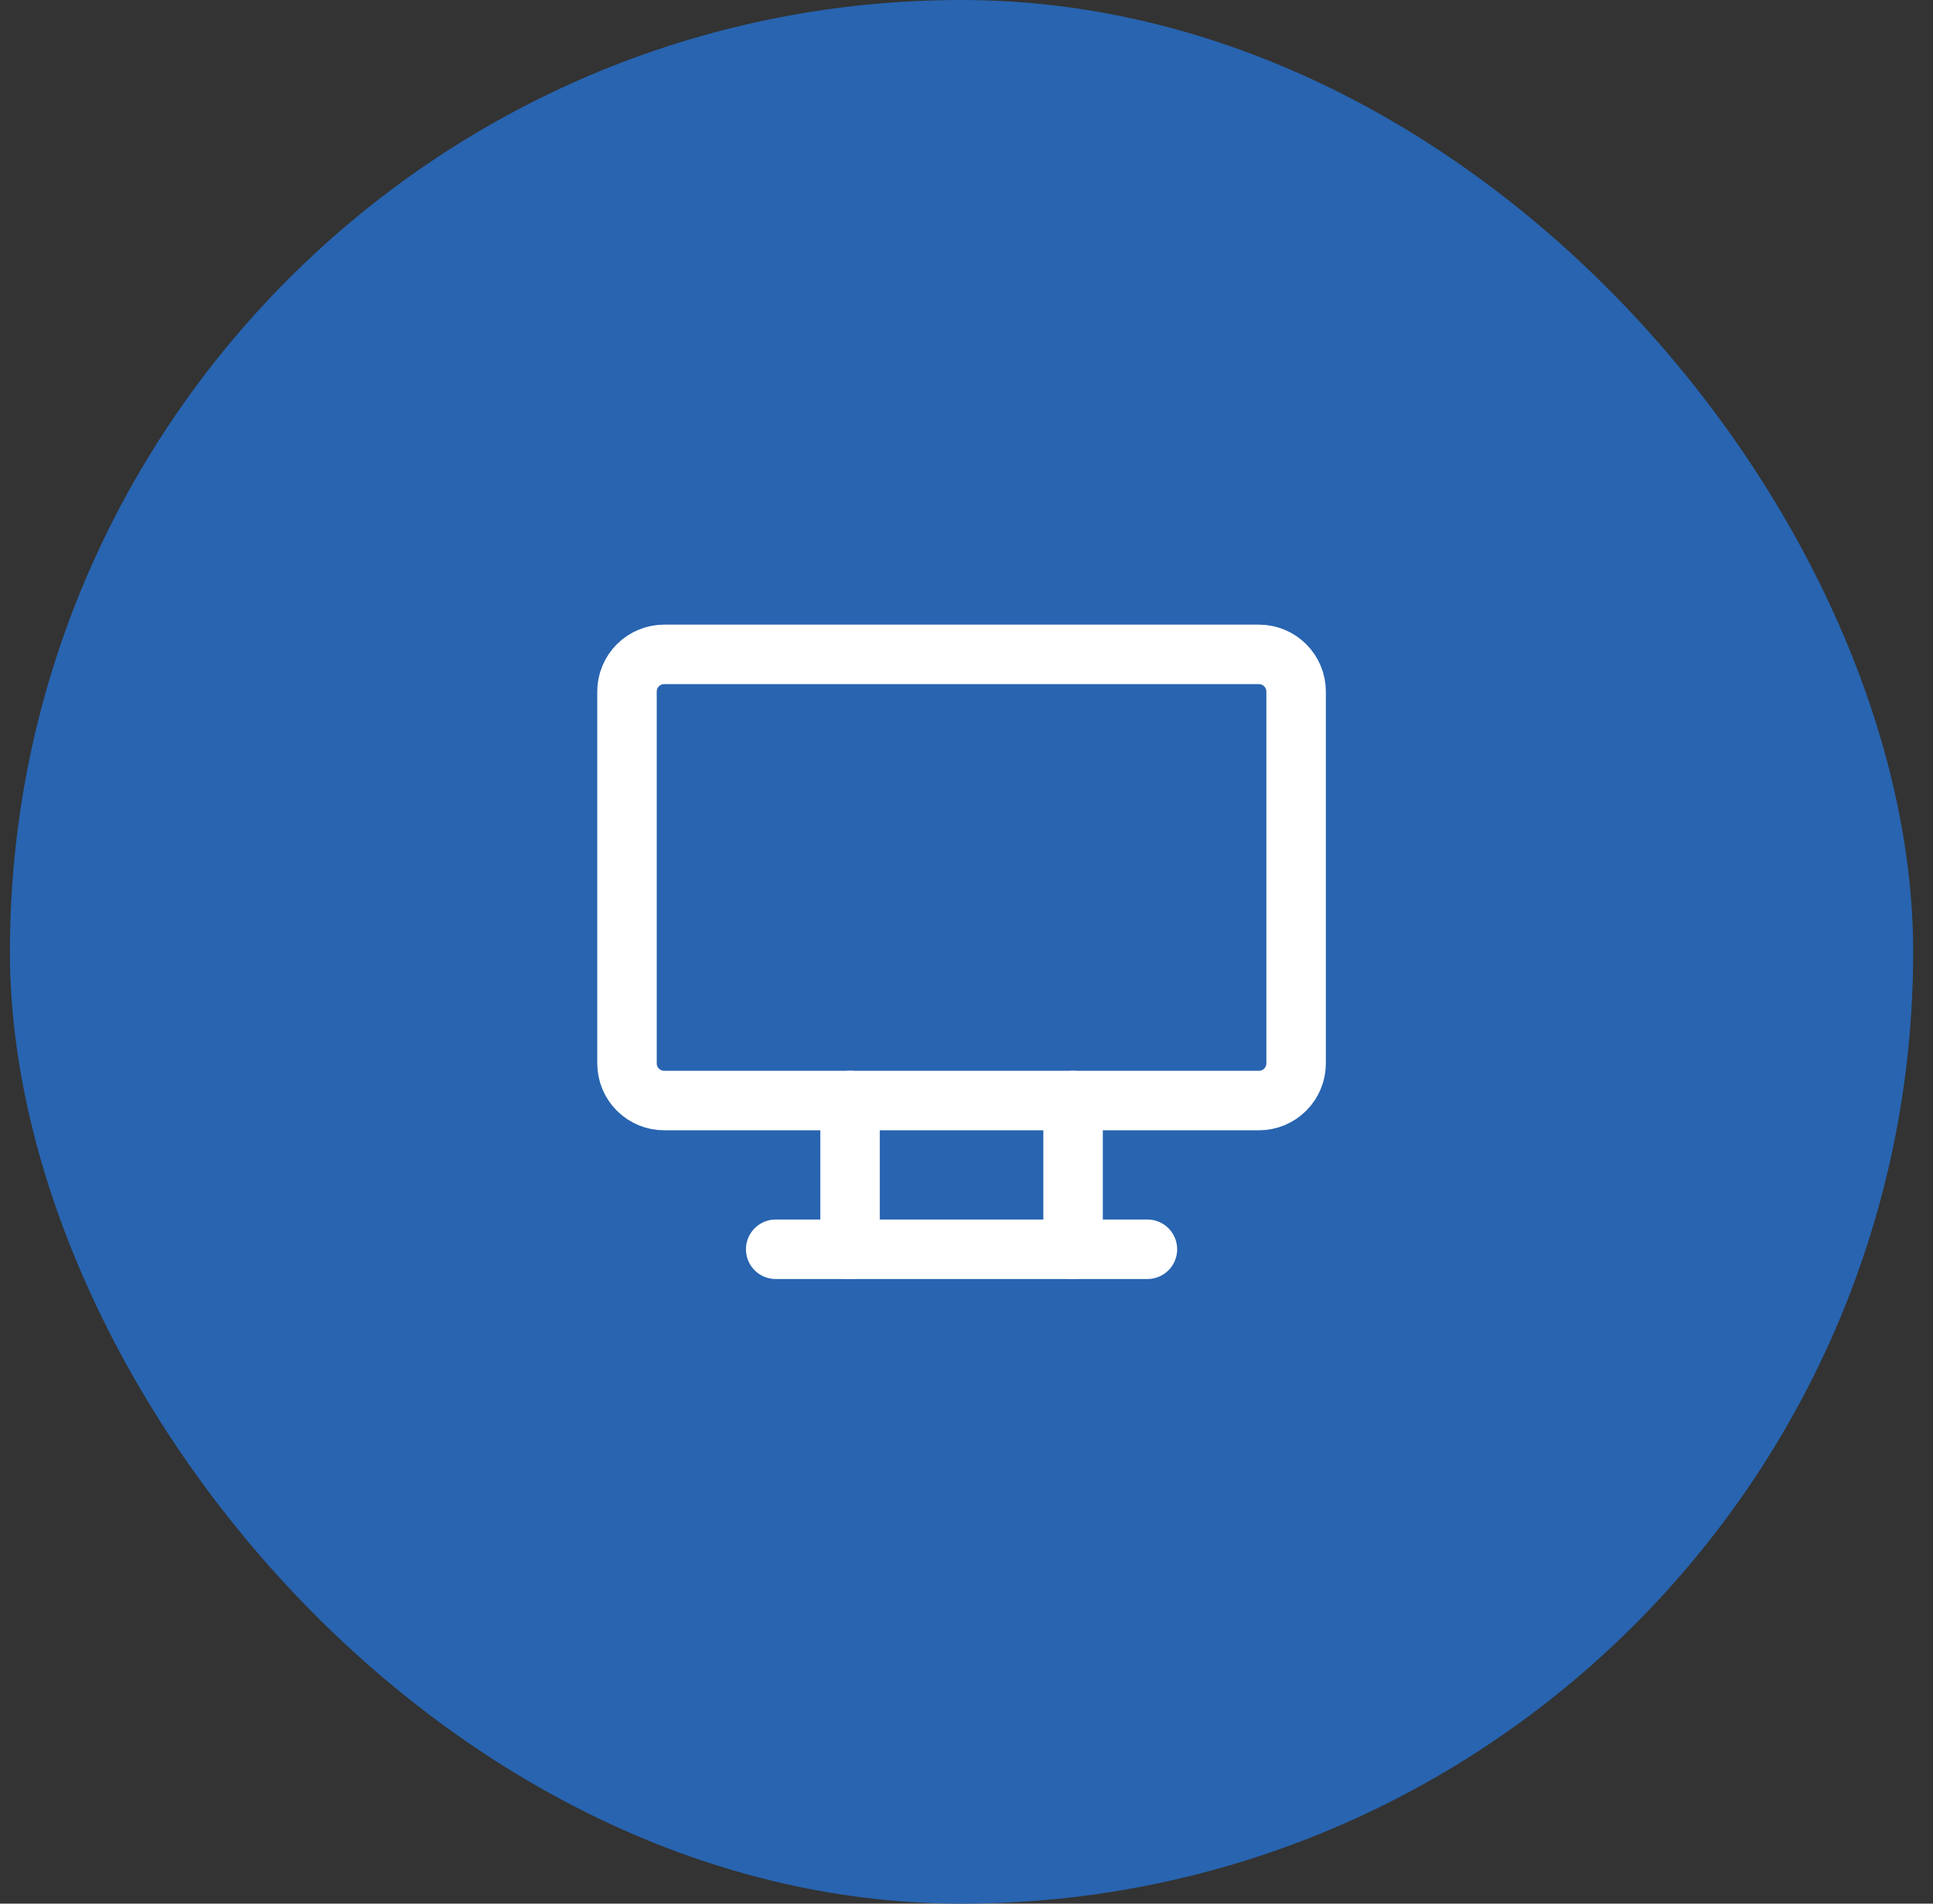
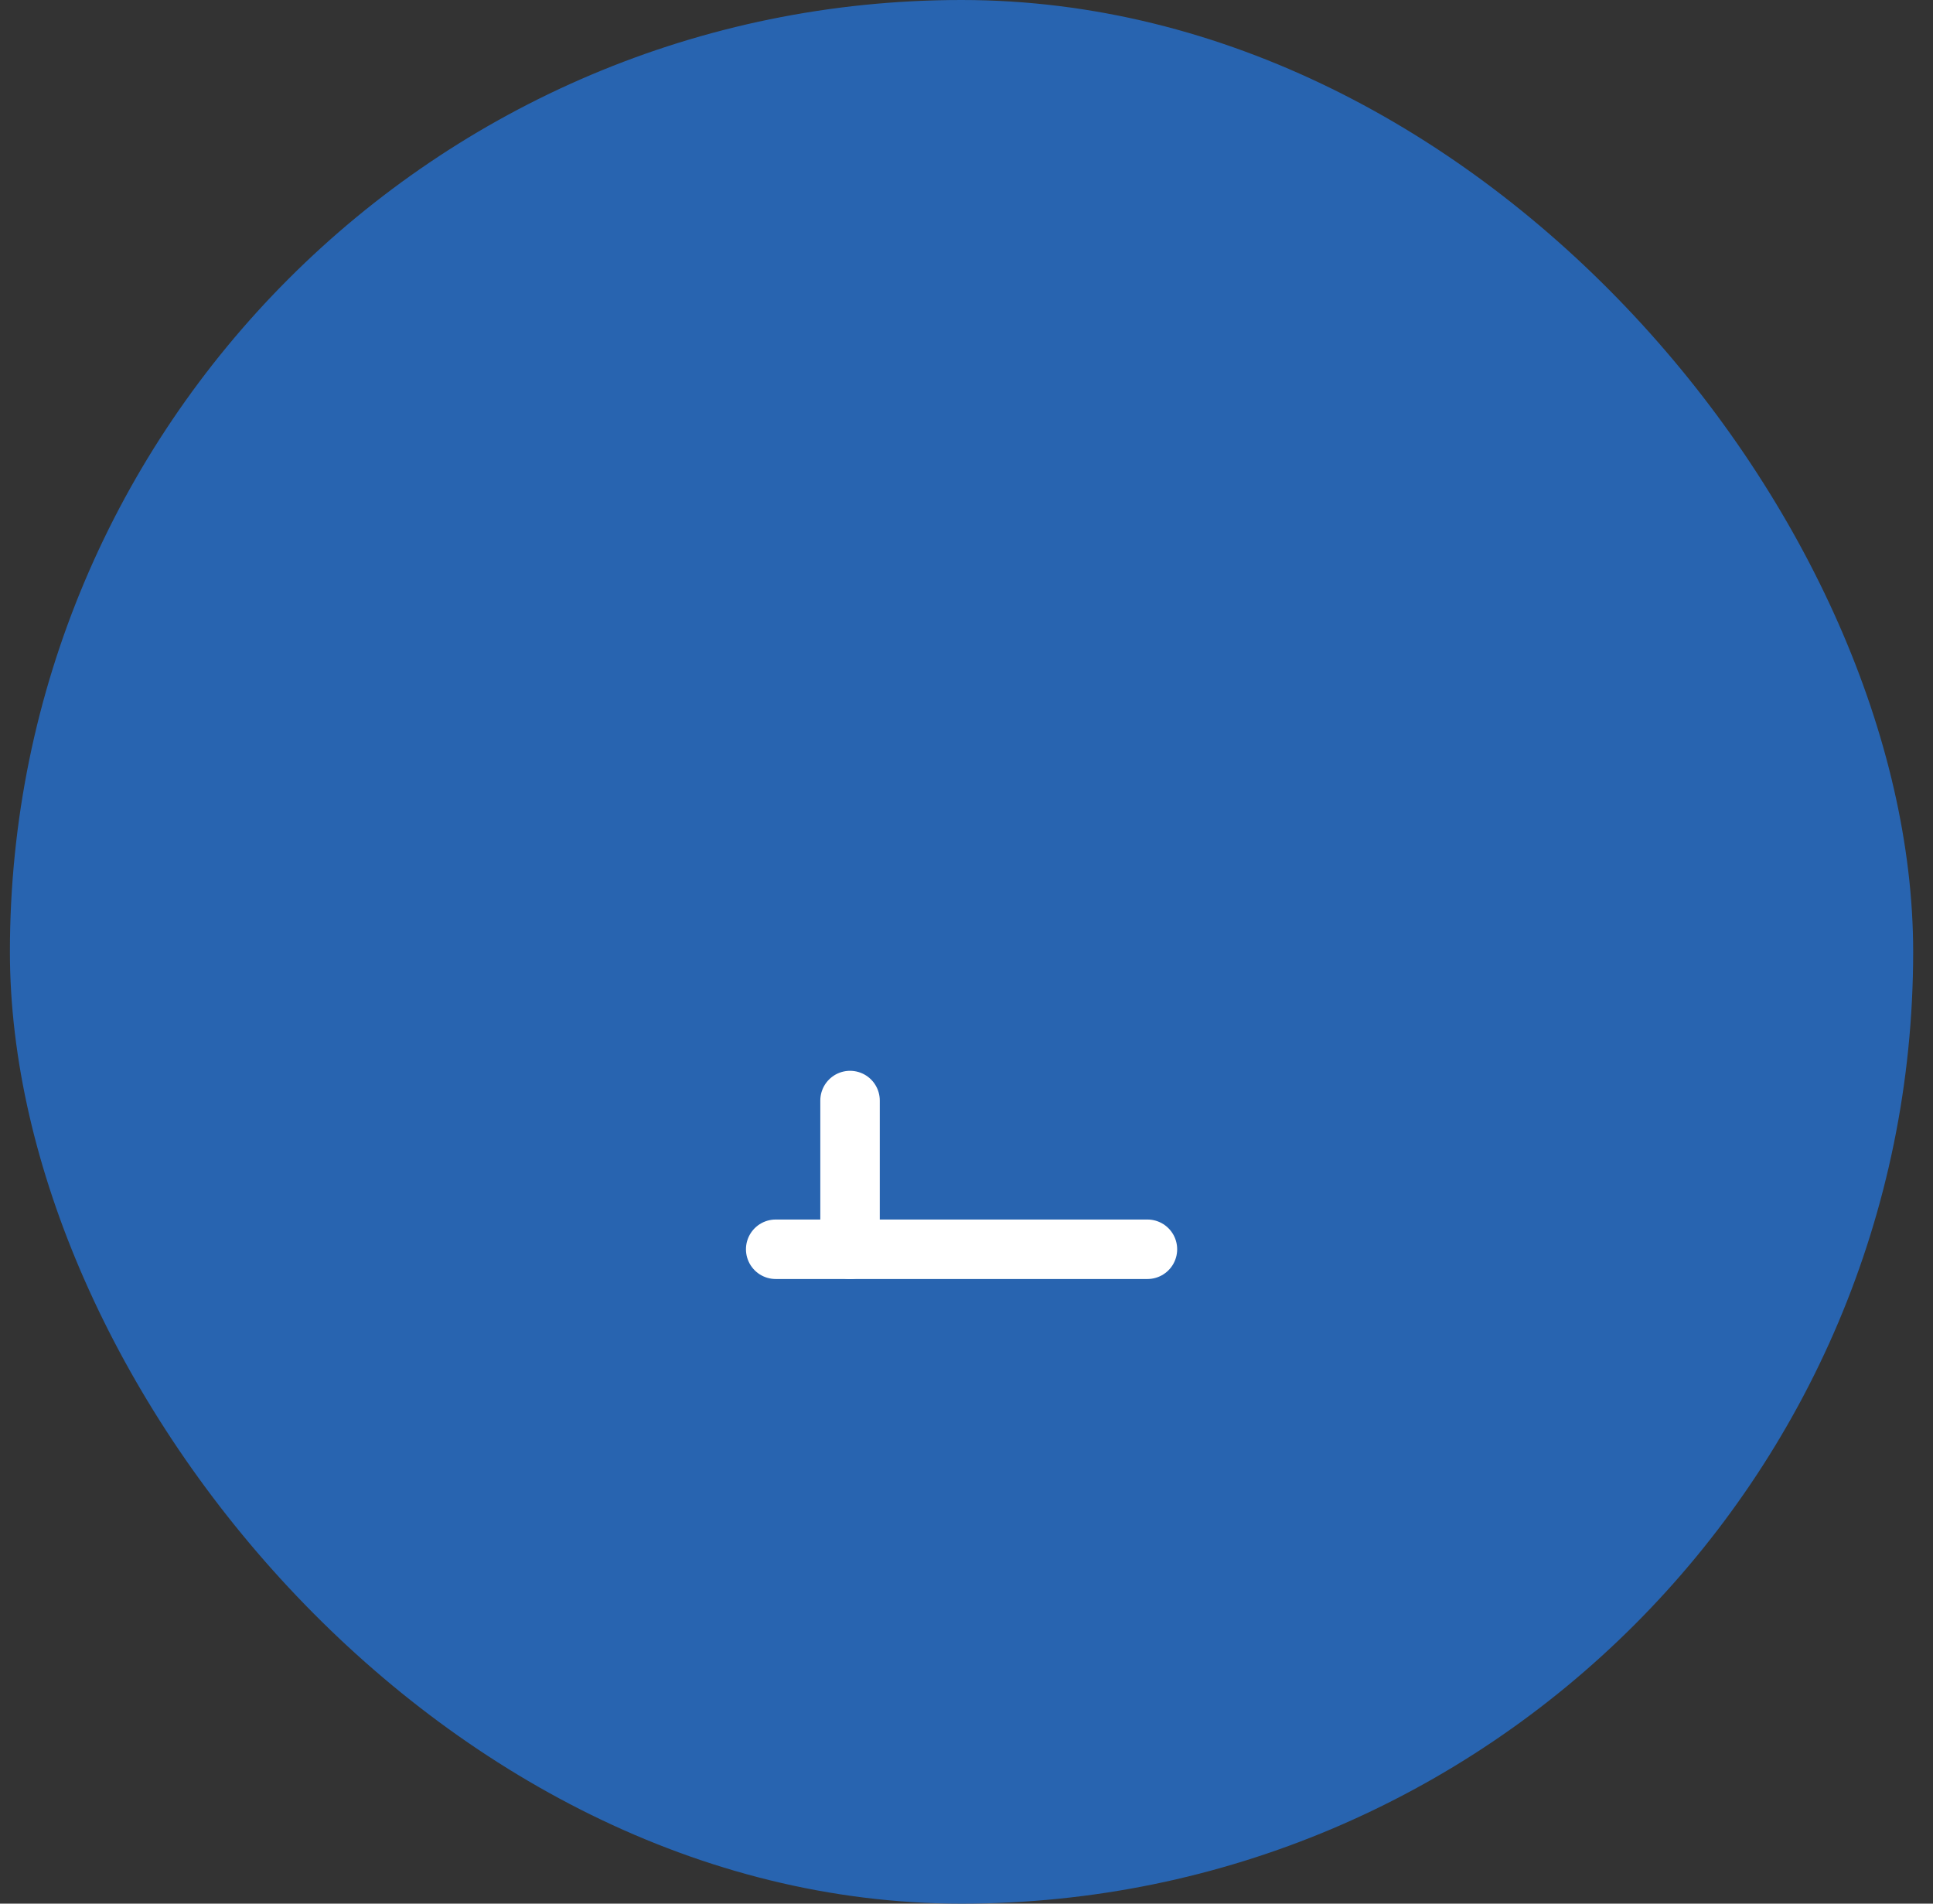
<svg xmlns="http://www.w3.org/2000/svg" width="65" height="64" viewBox="0 0 65 64" fill="none">
  <rect x="0" y="0" width="65" height="64" fill="#333333" stroke="none" />
  <rect x="0.333" width="64" height="64" rx="32" fill="#2864B0" />
  <g clip-path="url(#clip0_2729_2202)">
-     <path d="M21.084 23.25C21.084 22.919 21.215 22.601 21.45 22.366C21.684 22.132 22.002 22 22.334 22H42.334C42.665 22 42.983 22.132 43.217 22.366C43.452 22.601 43.584 22.919 43.584 23.25V35.75C43.584 36.081 43.452 36.4 43.217 36.634C42.983 36.868 42.665 37 42.334 37H22.334C22.002 37 21.684 36.868 21.45 36.634C21.215 36.4 21.084 36.081 21.084 35.75V23.25Z" stroke="white" stroke-width="2" stroke-linecap="round" stroke-linejoin="round" />
    <path d="M26.084 42H38.584" stroke="white" stroke-width="2" stroke-linecap="round" stroke-linejoin="round" />
    <path d="M28.584 37V42" stroke="white" stroke-width="2" stroke-linecap="round" stroke-linejoin="round" />
-     <path d="M36.084 37V42" stroke="white" stroke-width="2" stroke-linecap="round" stroke-linejoin="round" />
  </g>
  <defs>
    <clipPath id="clip0_2729_2202">
      <rect width="30" height="30" fill="white" transform="translate(17.334 17)" />
    </clipPath>
  </defs>
</svg>